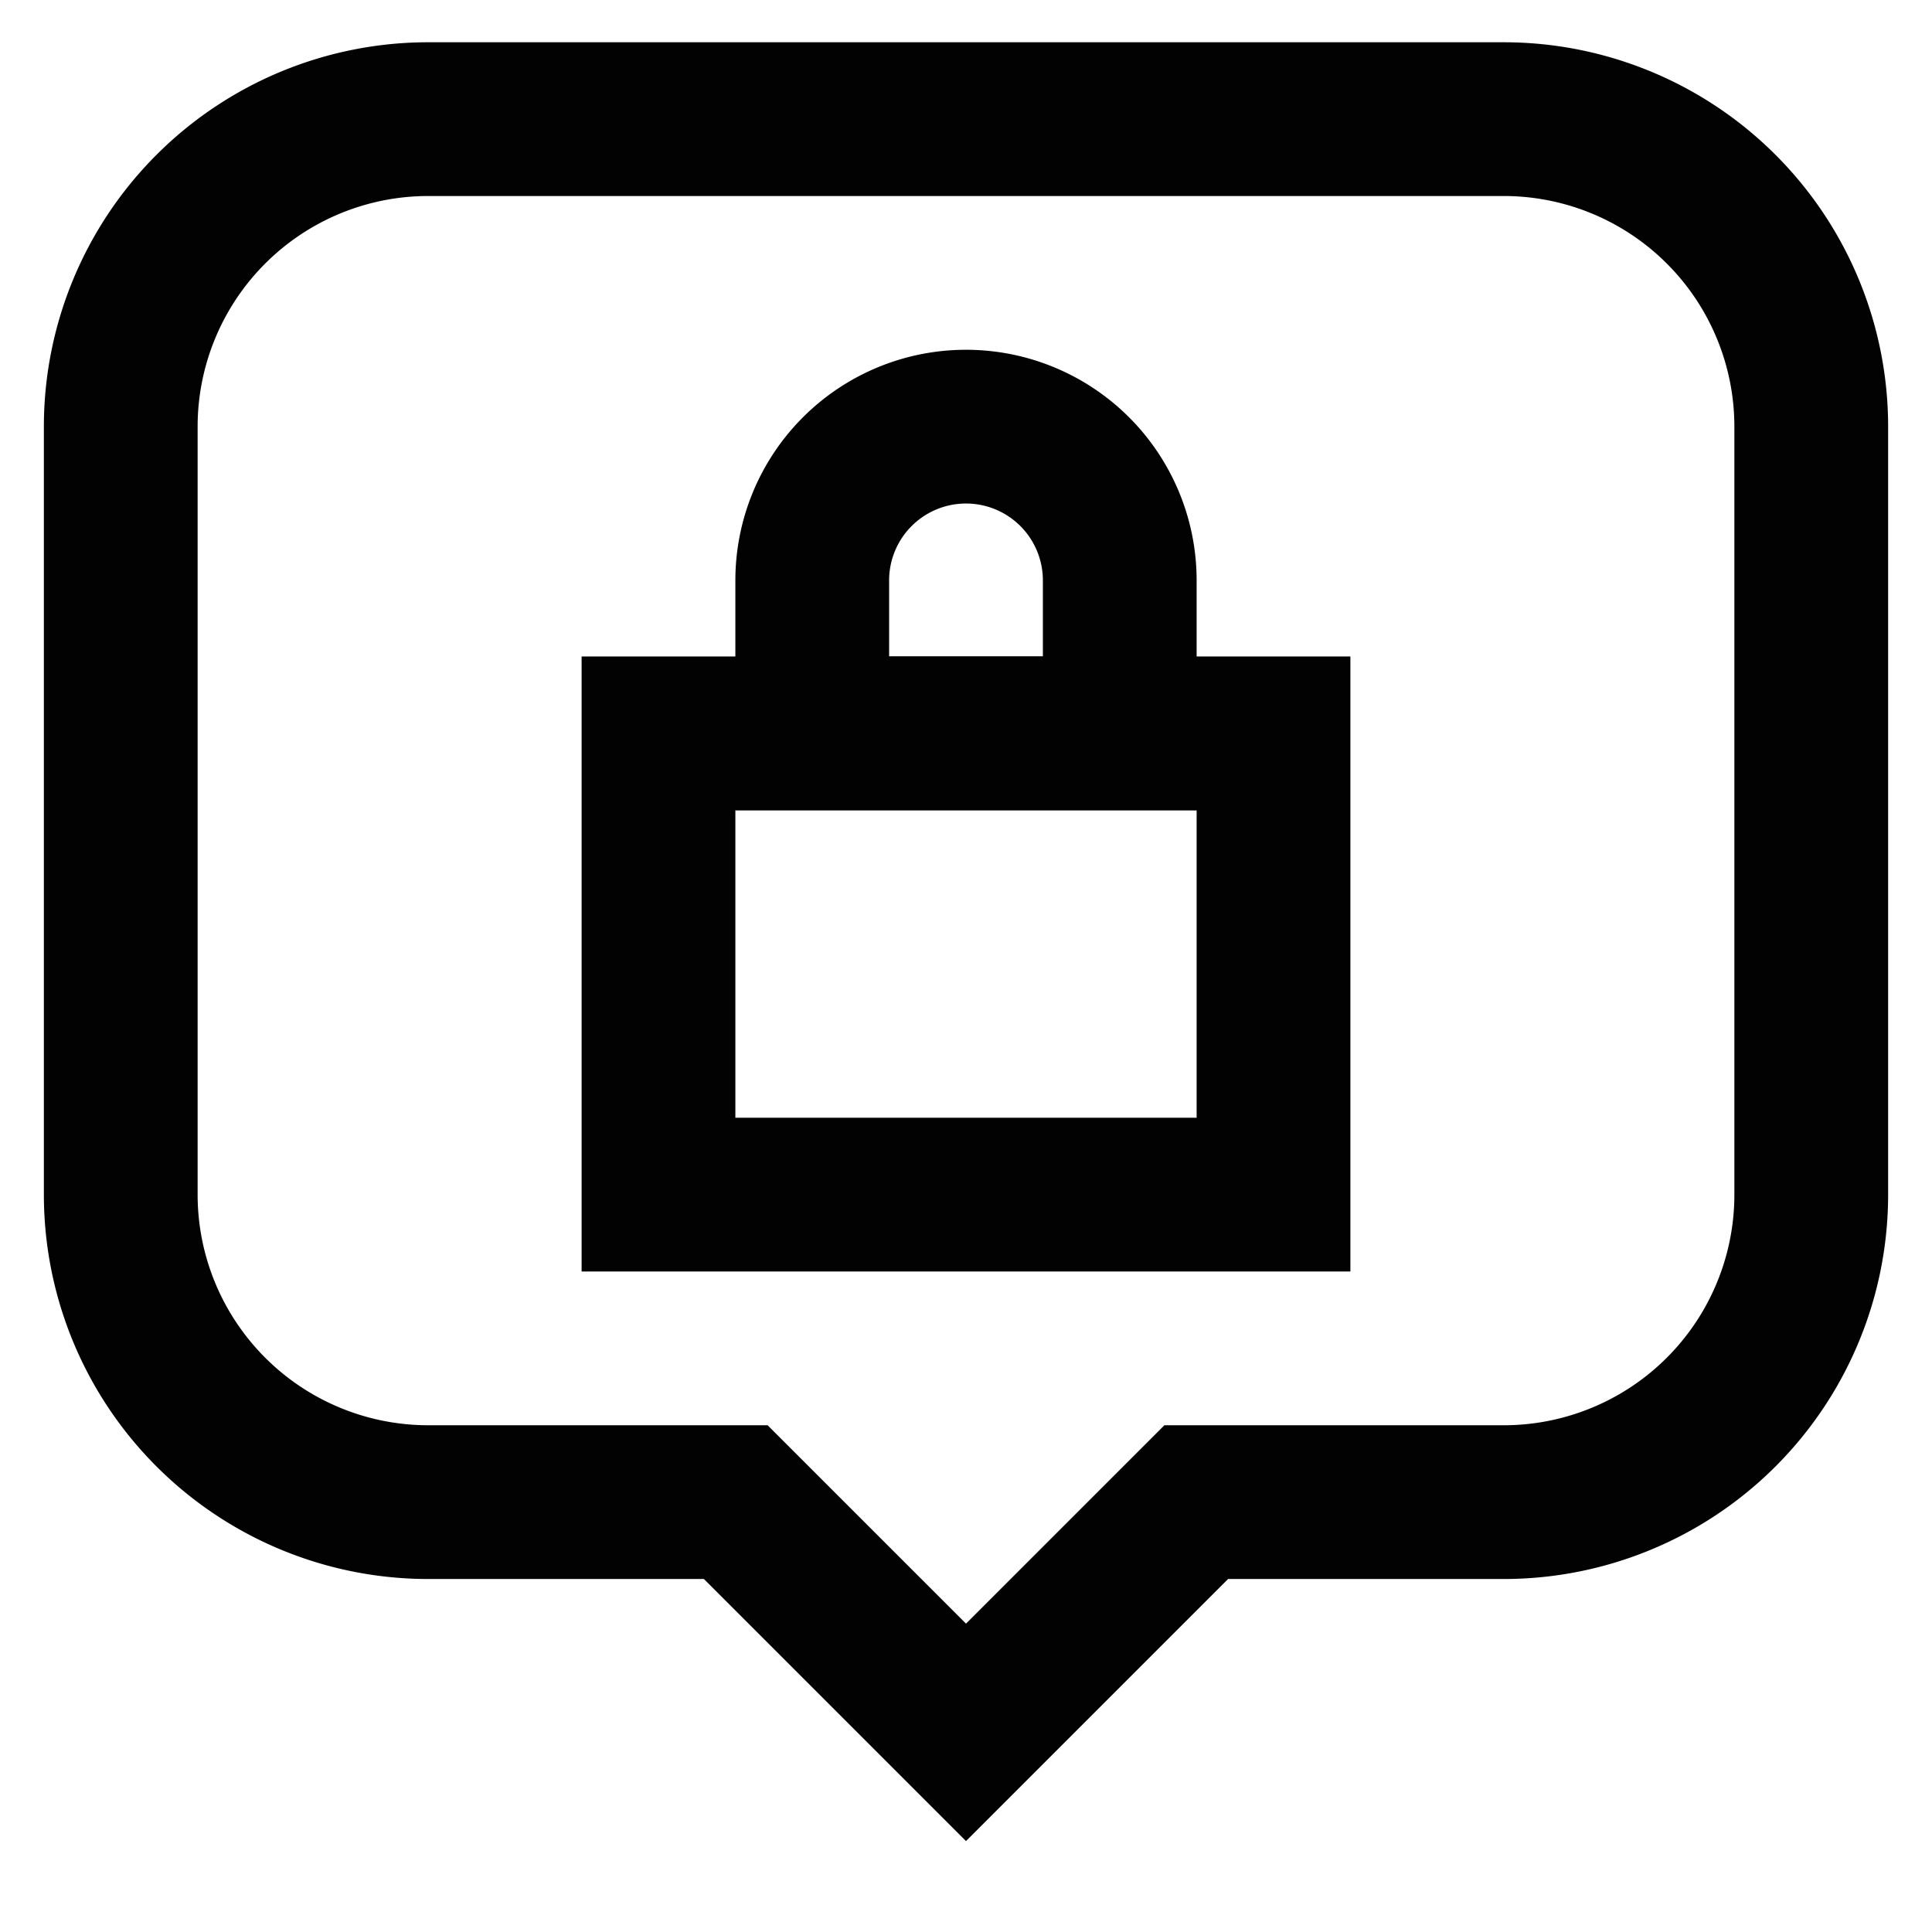
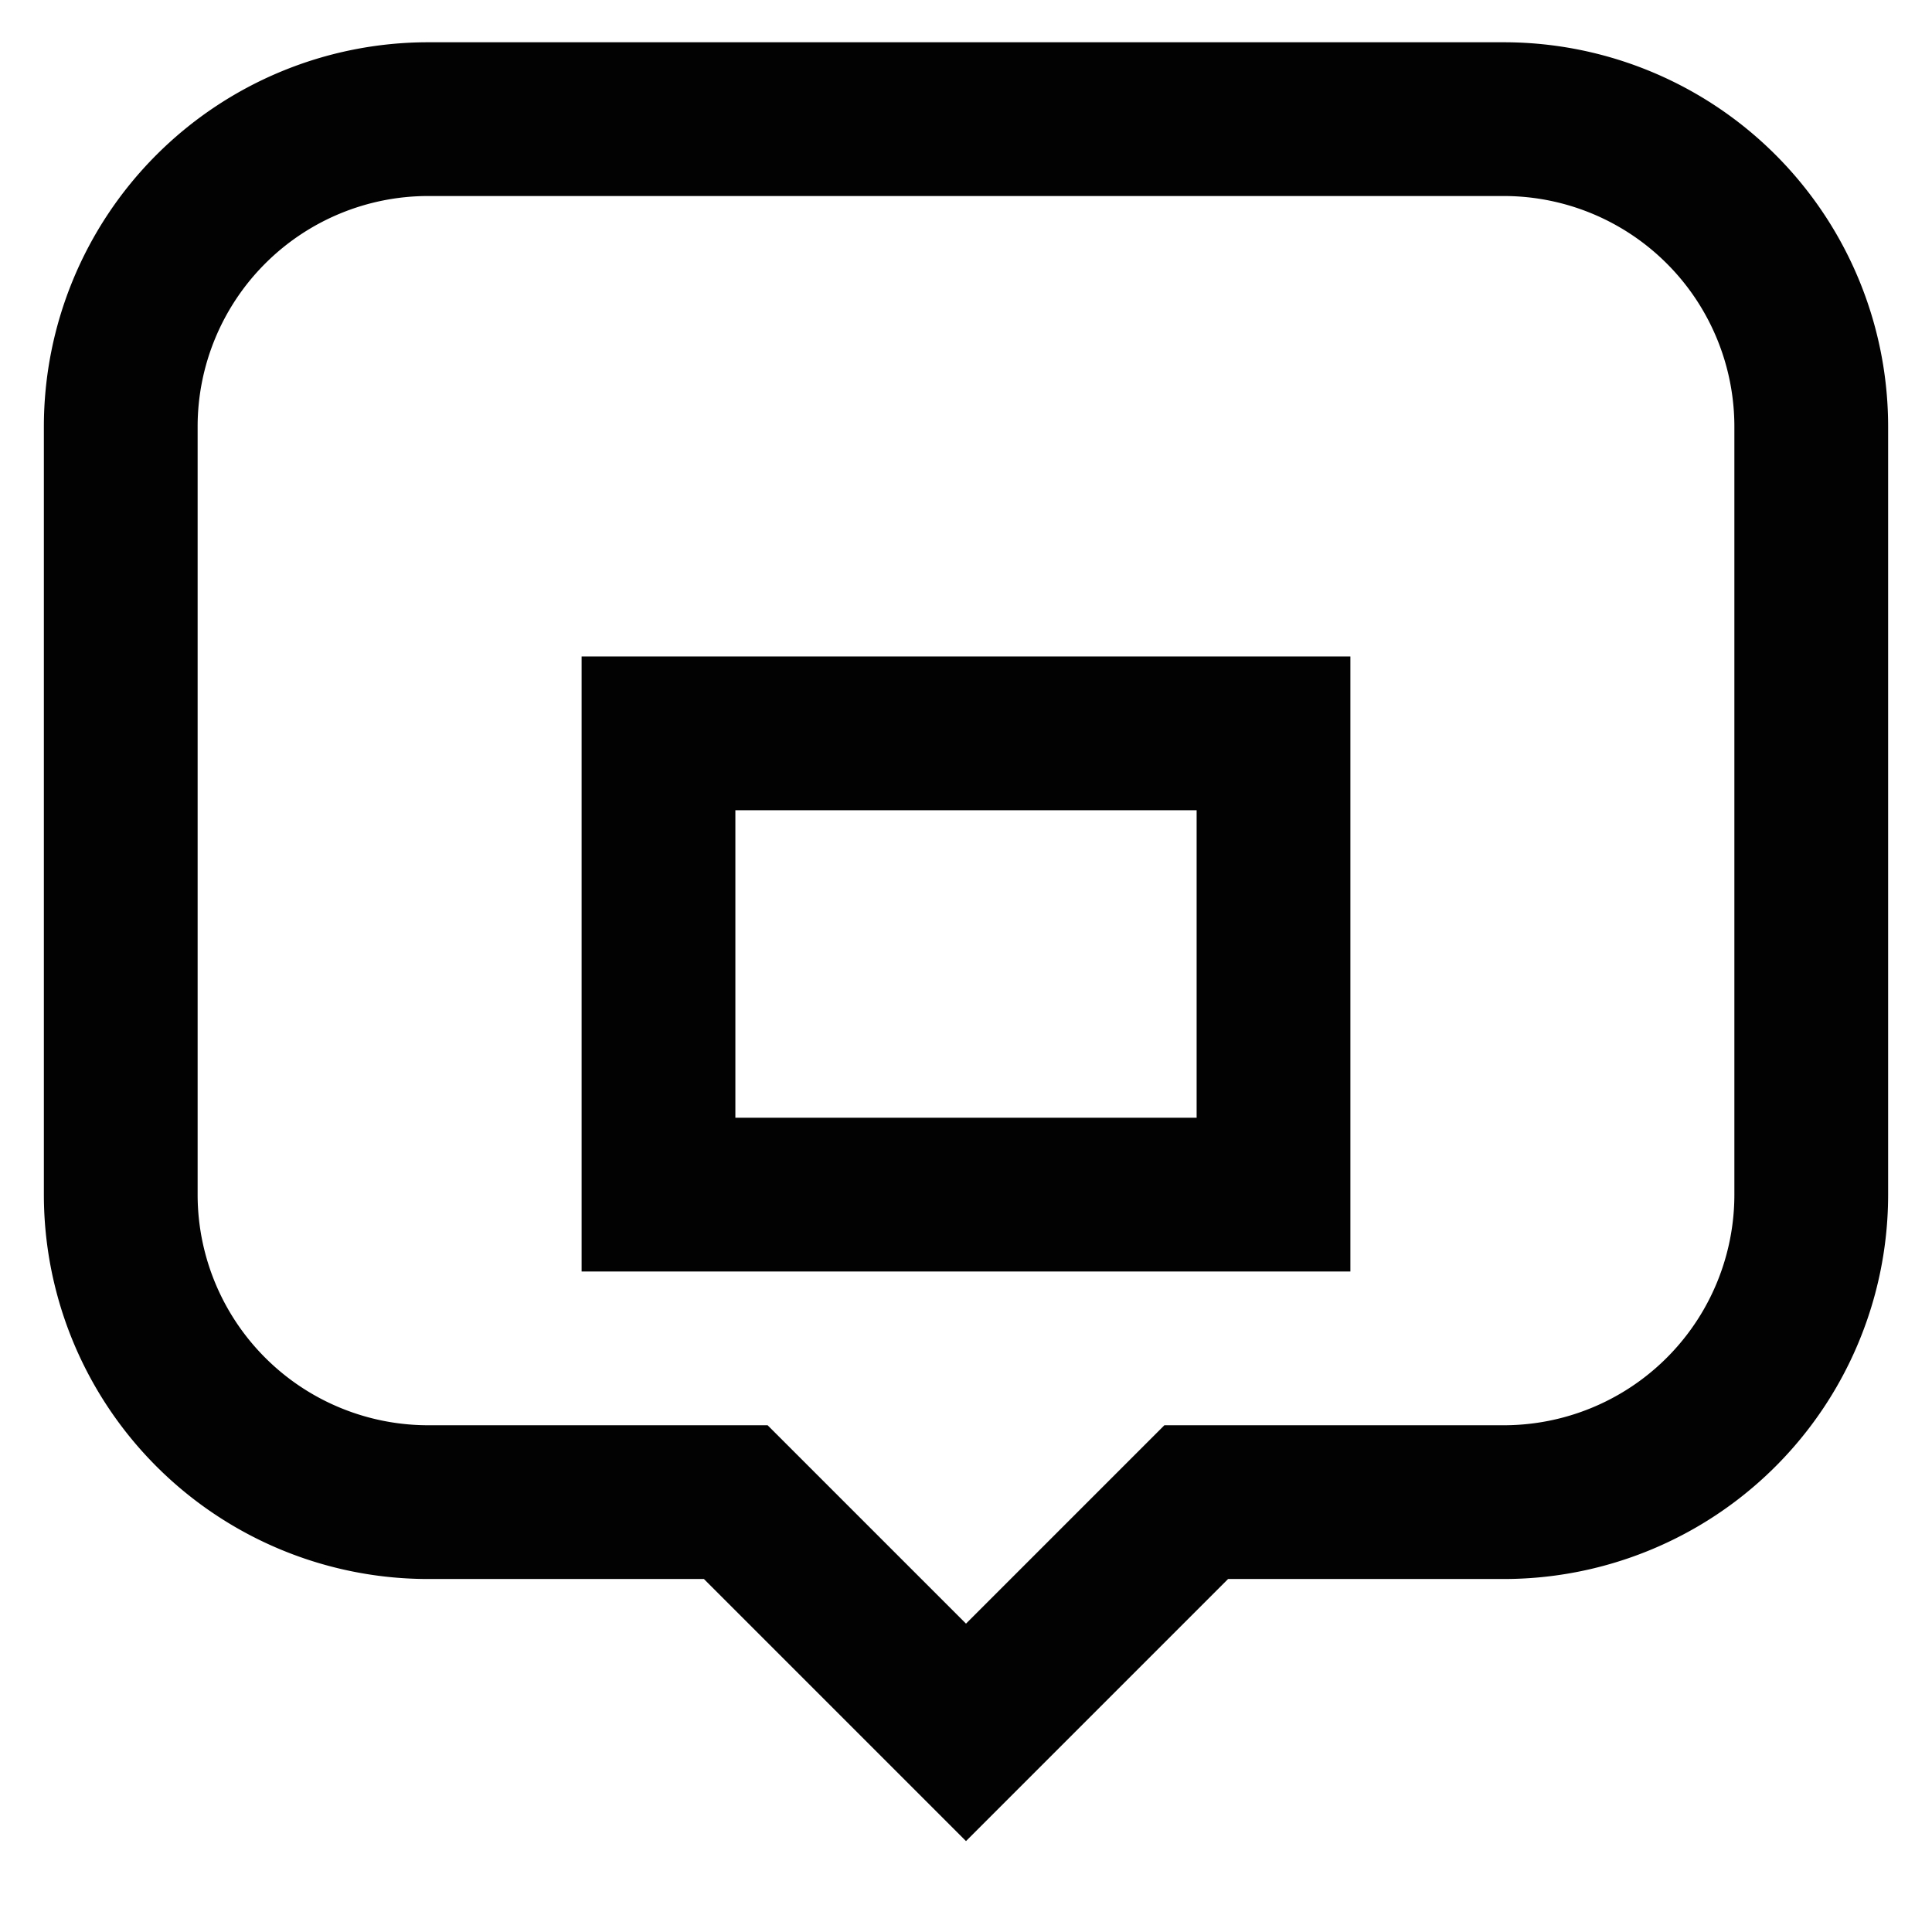
<svg xmlns="http://www.w3.org/2000/svg" width="800px" height="800px" viewBox="0 0 24 24" id="Layer_1" data-name="Layer 1">
  <defs>
    <style>.cls-1{fill:none;stroke:#020202;stroke-miterlimit:10;stroke-width:1.91px;}</style>
  </defs>
  <path class="cls-1" d="M18.68,1.48H5.32A3.82,3.82,0,0,0,1.5,5.3v9.54a3.82,3.82,0,0,0,3.82,3.82H9.14L12,21.52l2.86-2.86h3.82a3.82,3.82,0,0,0,3.82-3.82V5.3A3.82,3.82,0,0,0,18.68,1.48Z" />
  <rect class="cls-1" x="8.18" y="9.11" width="7.64" height="5.73" />
-   <path class="cls-1" d="M12,5.3h0A1.91,1.91,0,0,1,13.91,7.2V9.11a0,0,0,0,1,0,0H10.09a0,0,0,0,1,0,0V7.2A1.91,1.91,0,0,1,12,5.3Z" />
</svg>